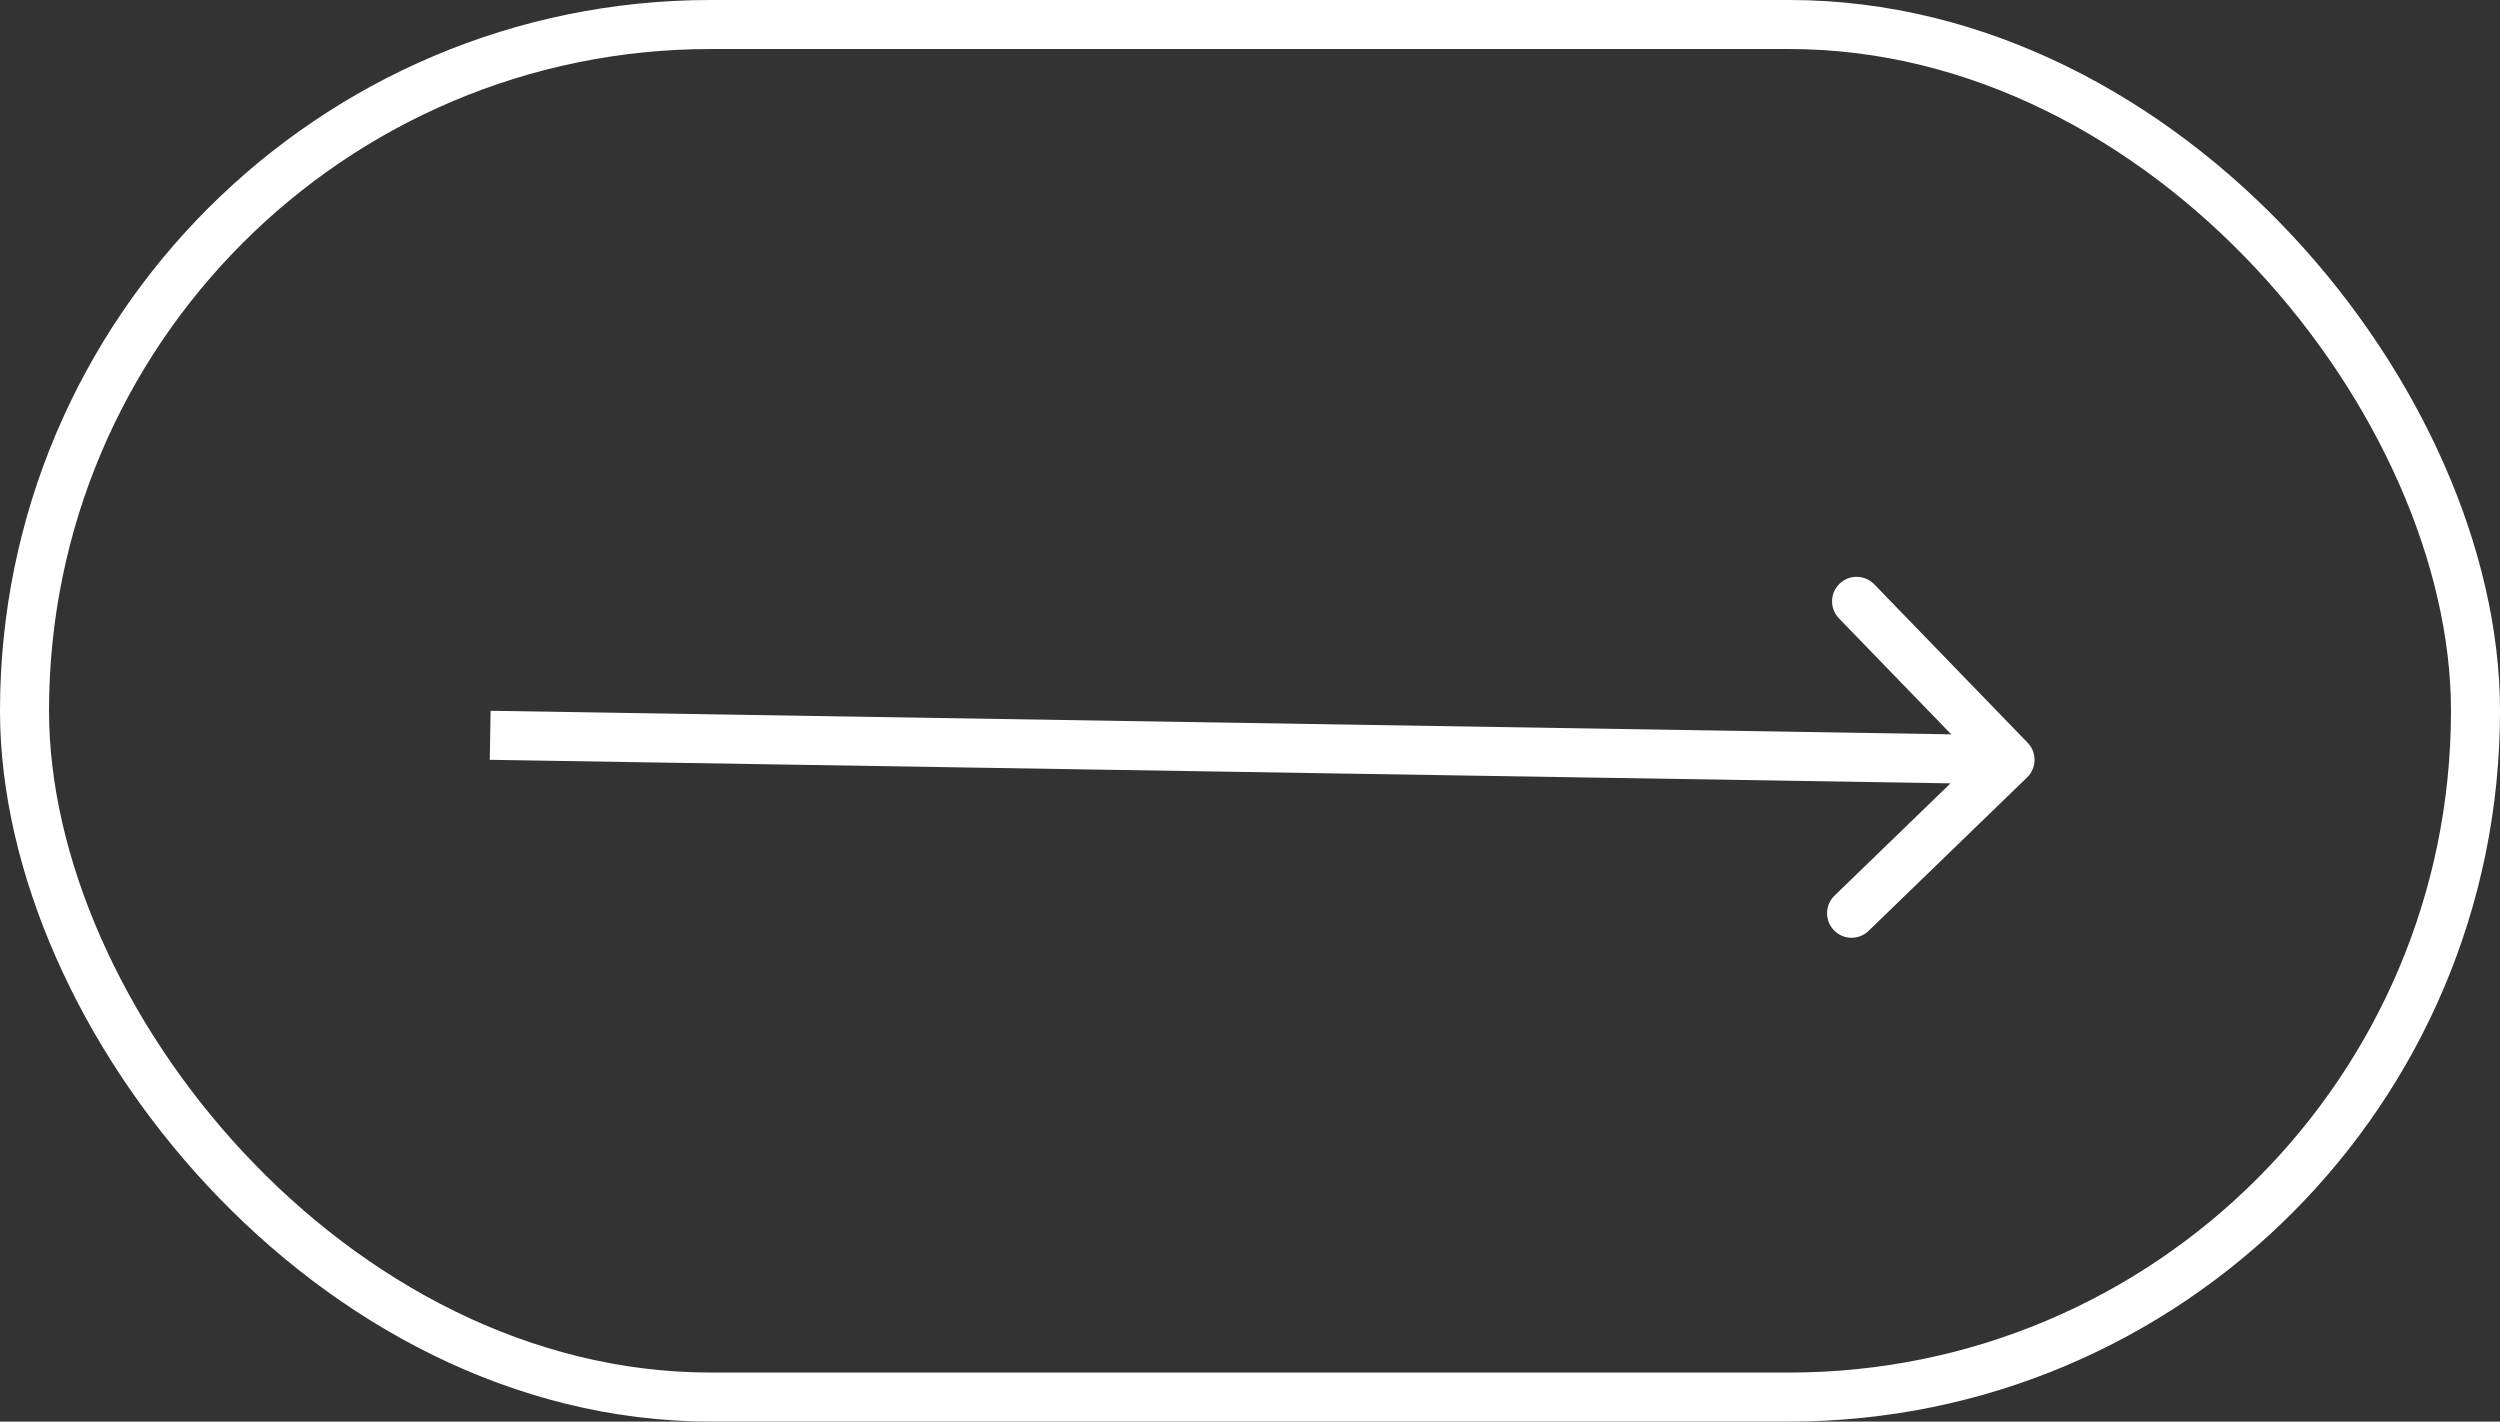
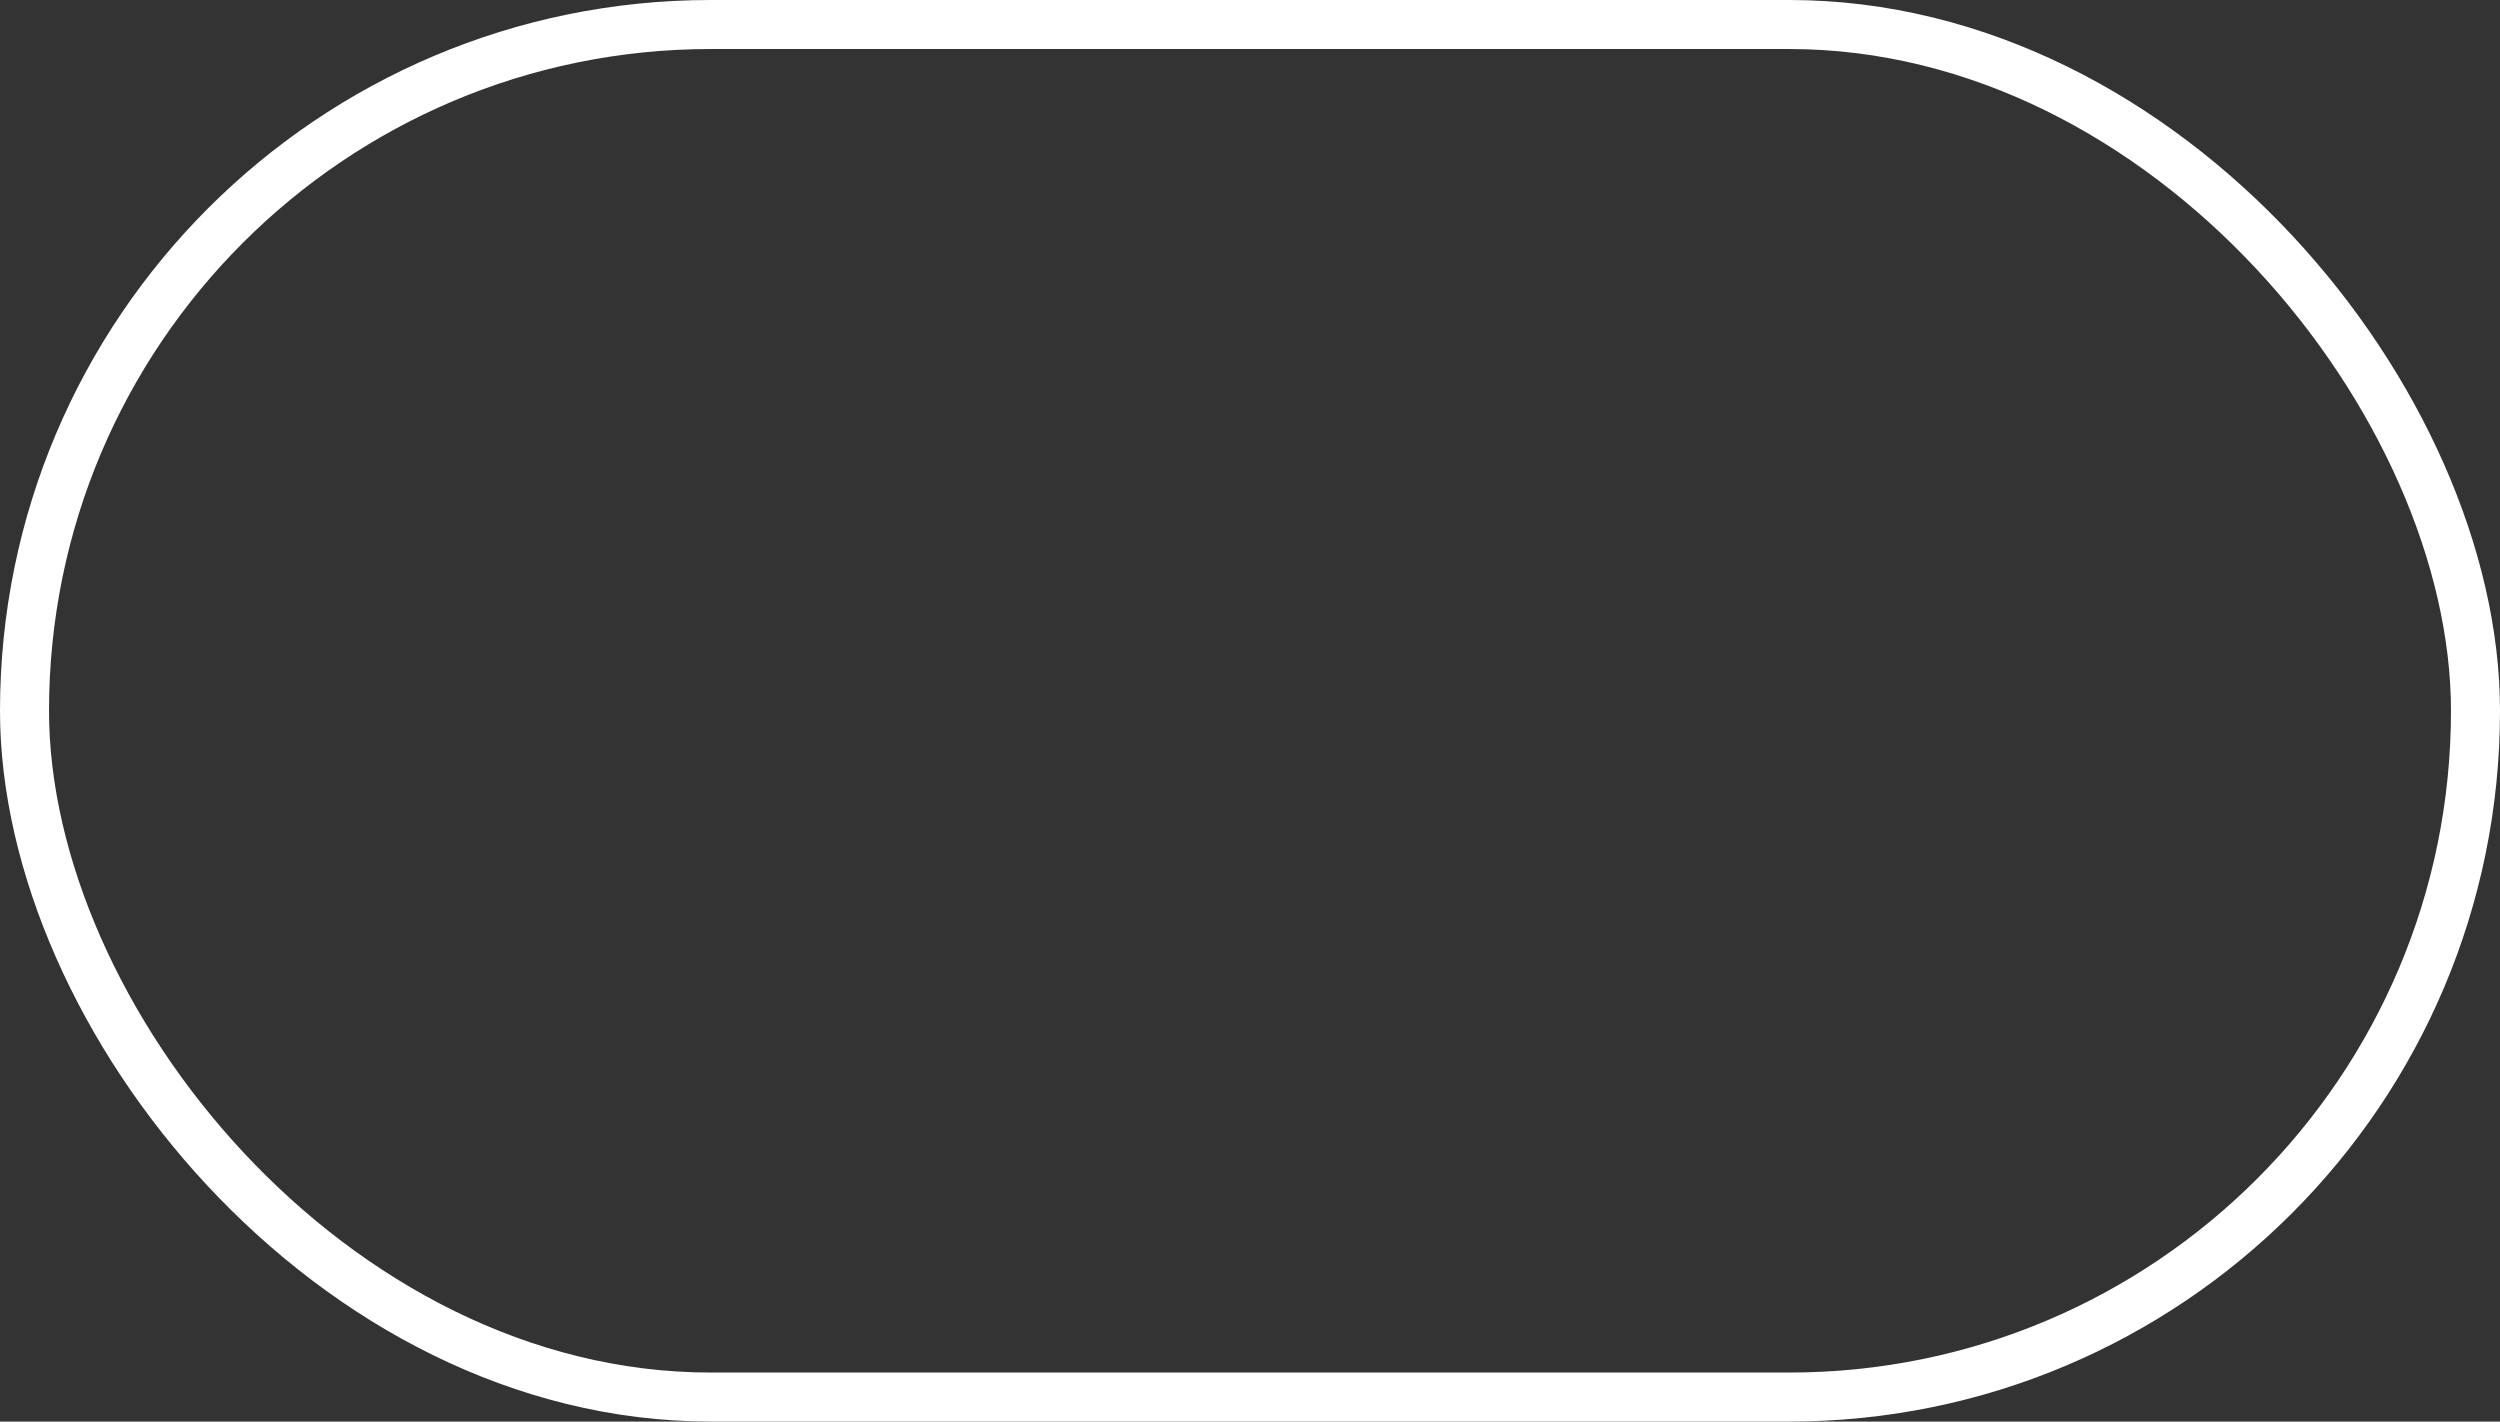
<svg xmlns="http://www.w3.org/2000/svg" width="51" height="29" viewBox="0 0 51 29" fill="none">
  <rect x="0" y="0" width="51" height="29" fill="#333333" stroke="none" />
-   <path d="M41.353 15.859C41.551 15.667 41.556 15.351 41.364 15.152L38.234 11.919C38.042 11.721 37.725 11.716 37.527 11.908C37.328 12.1 37.323 12.416 37.515 12.615L40.298 15.489L37.424 18.271C37.226 18.463 37.221 18.78 37.413 18.978C37.605 19.177 37.921 19.182 38.12 18.989L41.353 15.859ZM9.992 15.5L40.997 16L41.013 15L10.008 14.5L9.992 15.5Z" fill="white" />
  <rect x="0.5" y="0.5" width="50" height="28" rx="14" stroke="white" />
</svg>